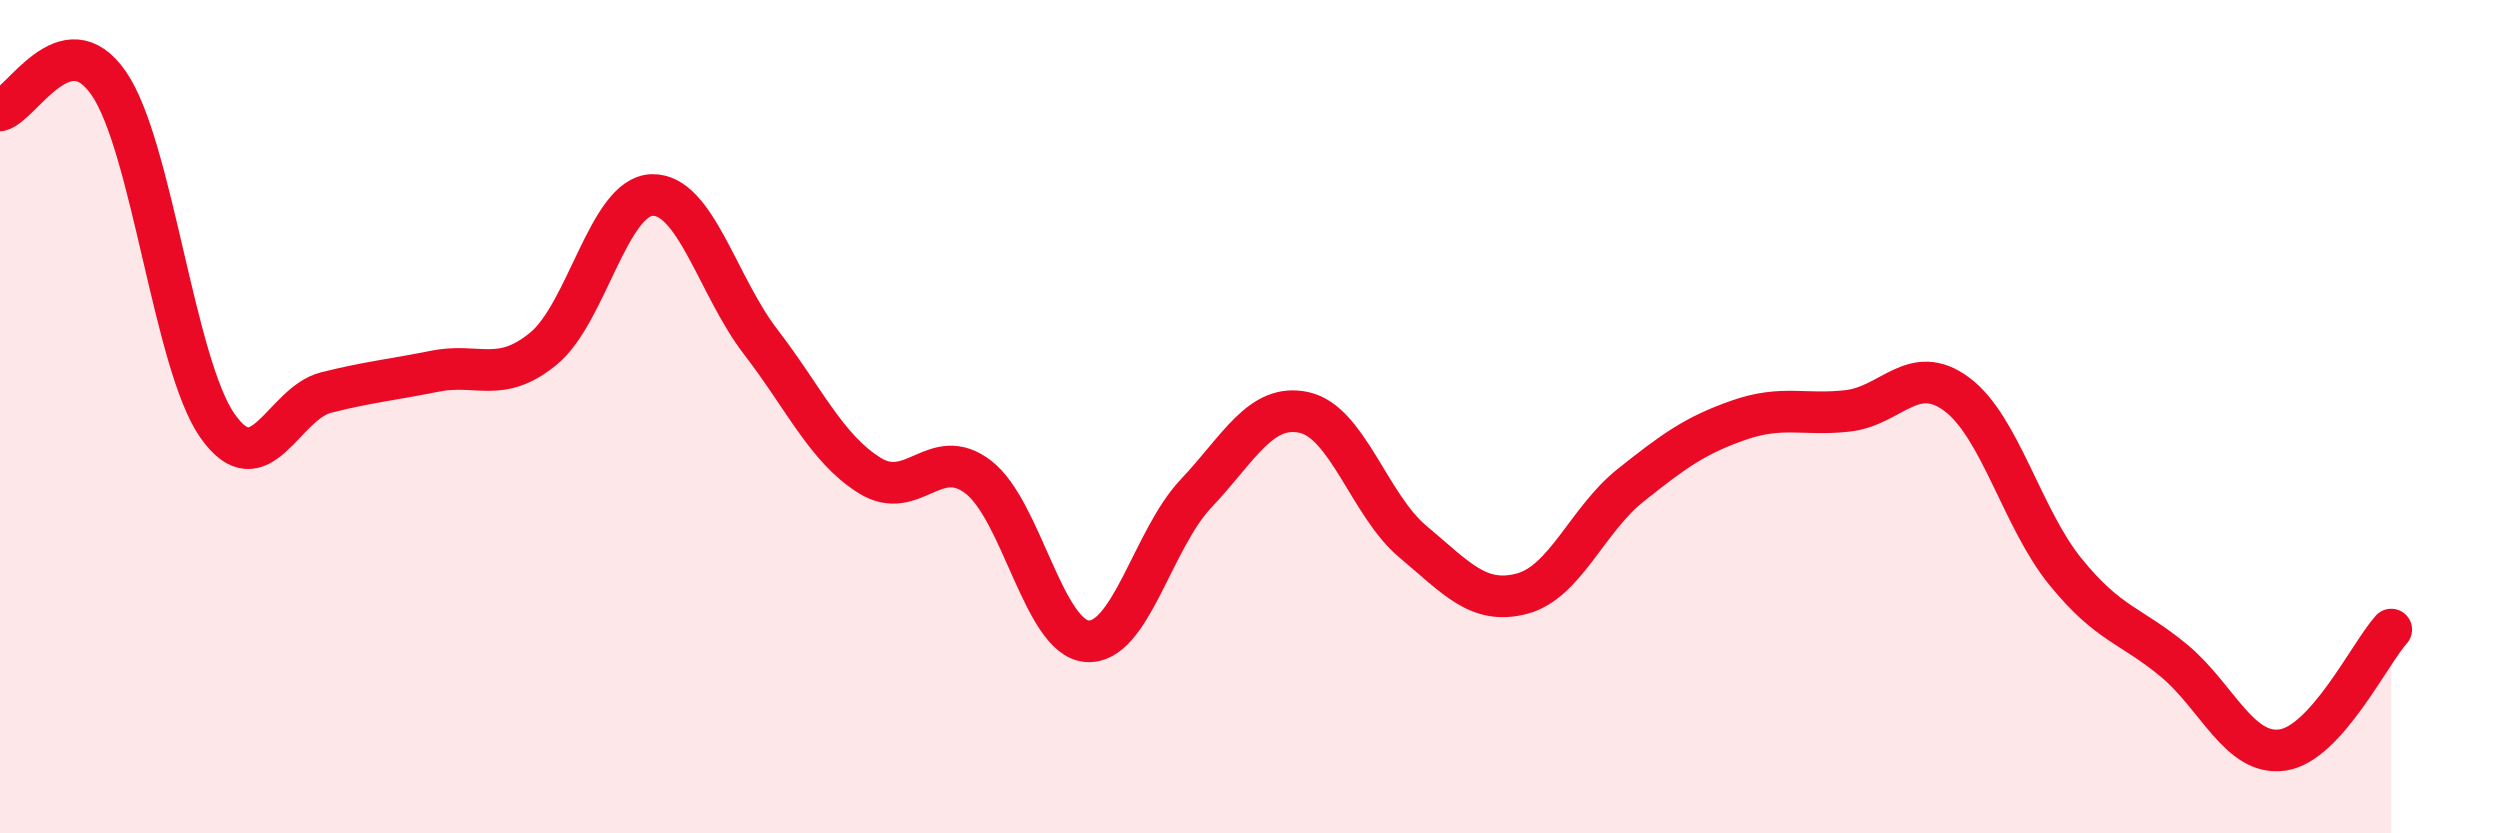
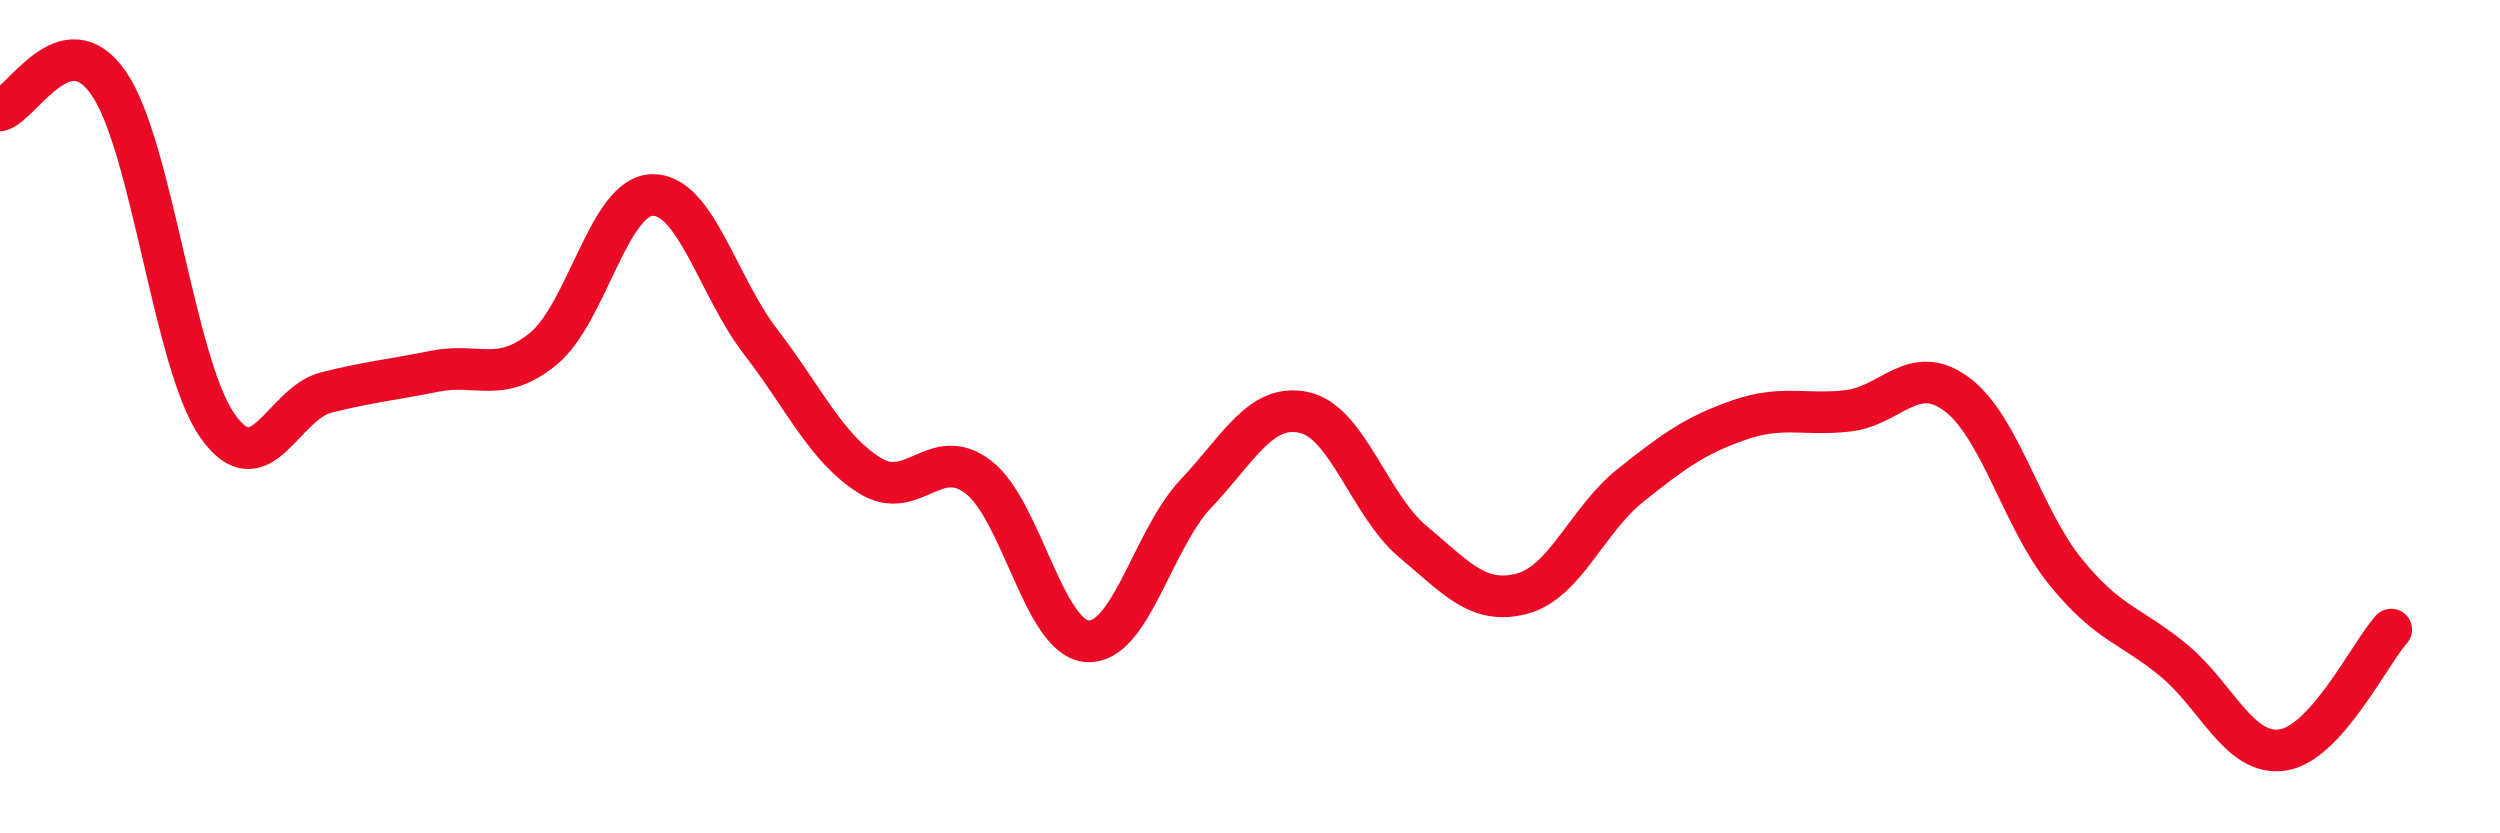
<svg xmlns="http://www.w3.org/2000/svg" width="60" height="20" viewBox="0 0 60 20">
-   <path d="M 0,2.65 C 0.52,2.52 1.57,0.49 2.61,2 C 3.65,3.51 4.18,8.74 5.22,10.22 C 6.26,11.7 6.79,9.68 7.83,9.42 C 8.87,9.16 9.39,9.12 10.43,8.91 C 11.47,8.7 12,9.22 13.04,8.37 C 14.08,7.52 14.61,4.71 15.65,4.68 C 16.69,4.65 17.22,6.86 18.26,8.21 C 19.3,9.56 19.83,10.76 20.87,11.41 C 21.91,12.06 22.44,10.65 23.48,11.45 C 24.52,12.25 25.05,15.31 26.09,15.39 C 27.13,15.47 27.66,12.95 28.7,11.85 C 29.74,10.75 30.26,9.67 31.3,9.9 C 32.34,10.13 32.87,12.13 33.91,13 C 34.95,13.87 35.48,14.52 36.52,14.25 C 37.56,13.98 38.09,12.48 39.13,11.65 C 40.17,10.82 40.7,10.44 41.74,10.08 C 42.78,9.72 43.31,9.98 44.35,9.86 C 45.39,9.74 45.92,8.69 46.96,9.46 C 48,10.23 48.53,12.44 49.57,13.72 C 50.61,15 51.13,14.99 52.17,15.85 C 53.21,16.71 53.74,18.15 54.78,18 C 55.82,17.85 56.87,15.69 57.39,15.11L57.39 20L0 20Z" fill="#EB0A25" opacity="0.1" stroke-linecap="round" stroke-linejoin="round" />
  <path d="M 0,2.65 C 0.52,2.52 1.57,0.49 2.61,2 C 3.65,3.51 4.18,8.74 5.22,10.22 C 6.26,11.7 6.79,9.68 7.83,9.42 C 8.87,9.16 9.39,9.12 10.43,8.91 C 11.47,8.7 12,9.22 13.04,8.37 C 14.08,7.52 14.61,4.71 15.65,4.68 C 16.69,4.65 17.22,6.86 18.26,8.21 C 19.3,9.56 19.83,10.76 20.87,11.41 C 21.91,12.06 22.44,10.65 23.48,11.45 C 24.52,12.25 25.05,15.31 26.09,15.39 C 27.13,15.47 27.66,12.95 28.7,11.85 C 29.74,10.75 30.26,9.67 31.3,9.9 C 32.34,10.13 32.87,12.13 33.91,13 C 34.95,13.87 35.48,14.52 36.52,14.25 C 37.56,13.98 38.09,12.48 39.13,11.65 C 40.17,10.82 40.7,10.44 41.74,10.08 C 42.78,9.72 43.31,9.98 44.35,9.86 C 45.39,9.74 45.92,8.69 46.96,9.46 C 48,10.23 48.53,12.44 49.57,13.72 C 50.61,15 51.13,14.99 52.17,15.85 C 53.21,16.71 53.74,18.15 54.78,18 C 55.82,17.85 56.87,15.69 57.39,15.11" stroke="#EB0A25" stroke-width="1" fill="none" stroke-linecap="round" stroke-linejoin="round" />
</svg>